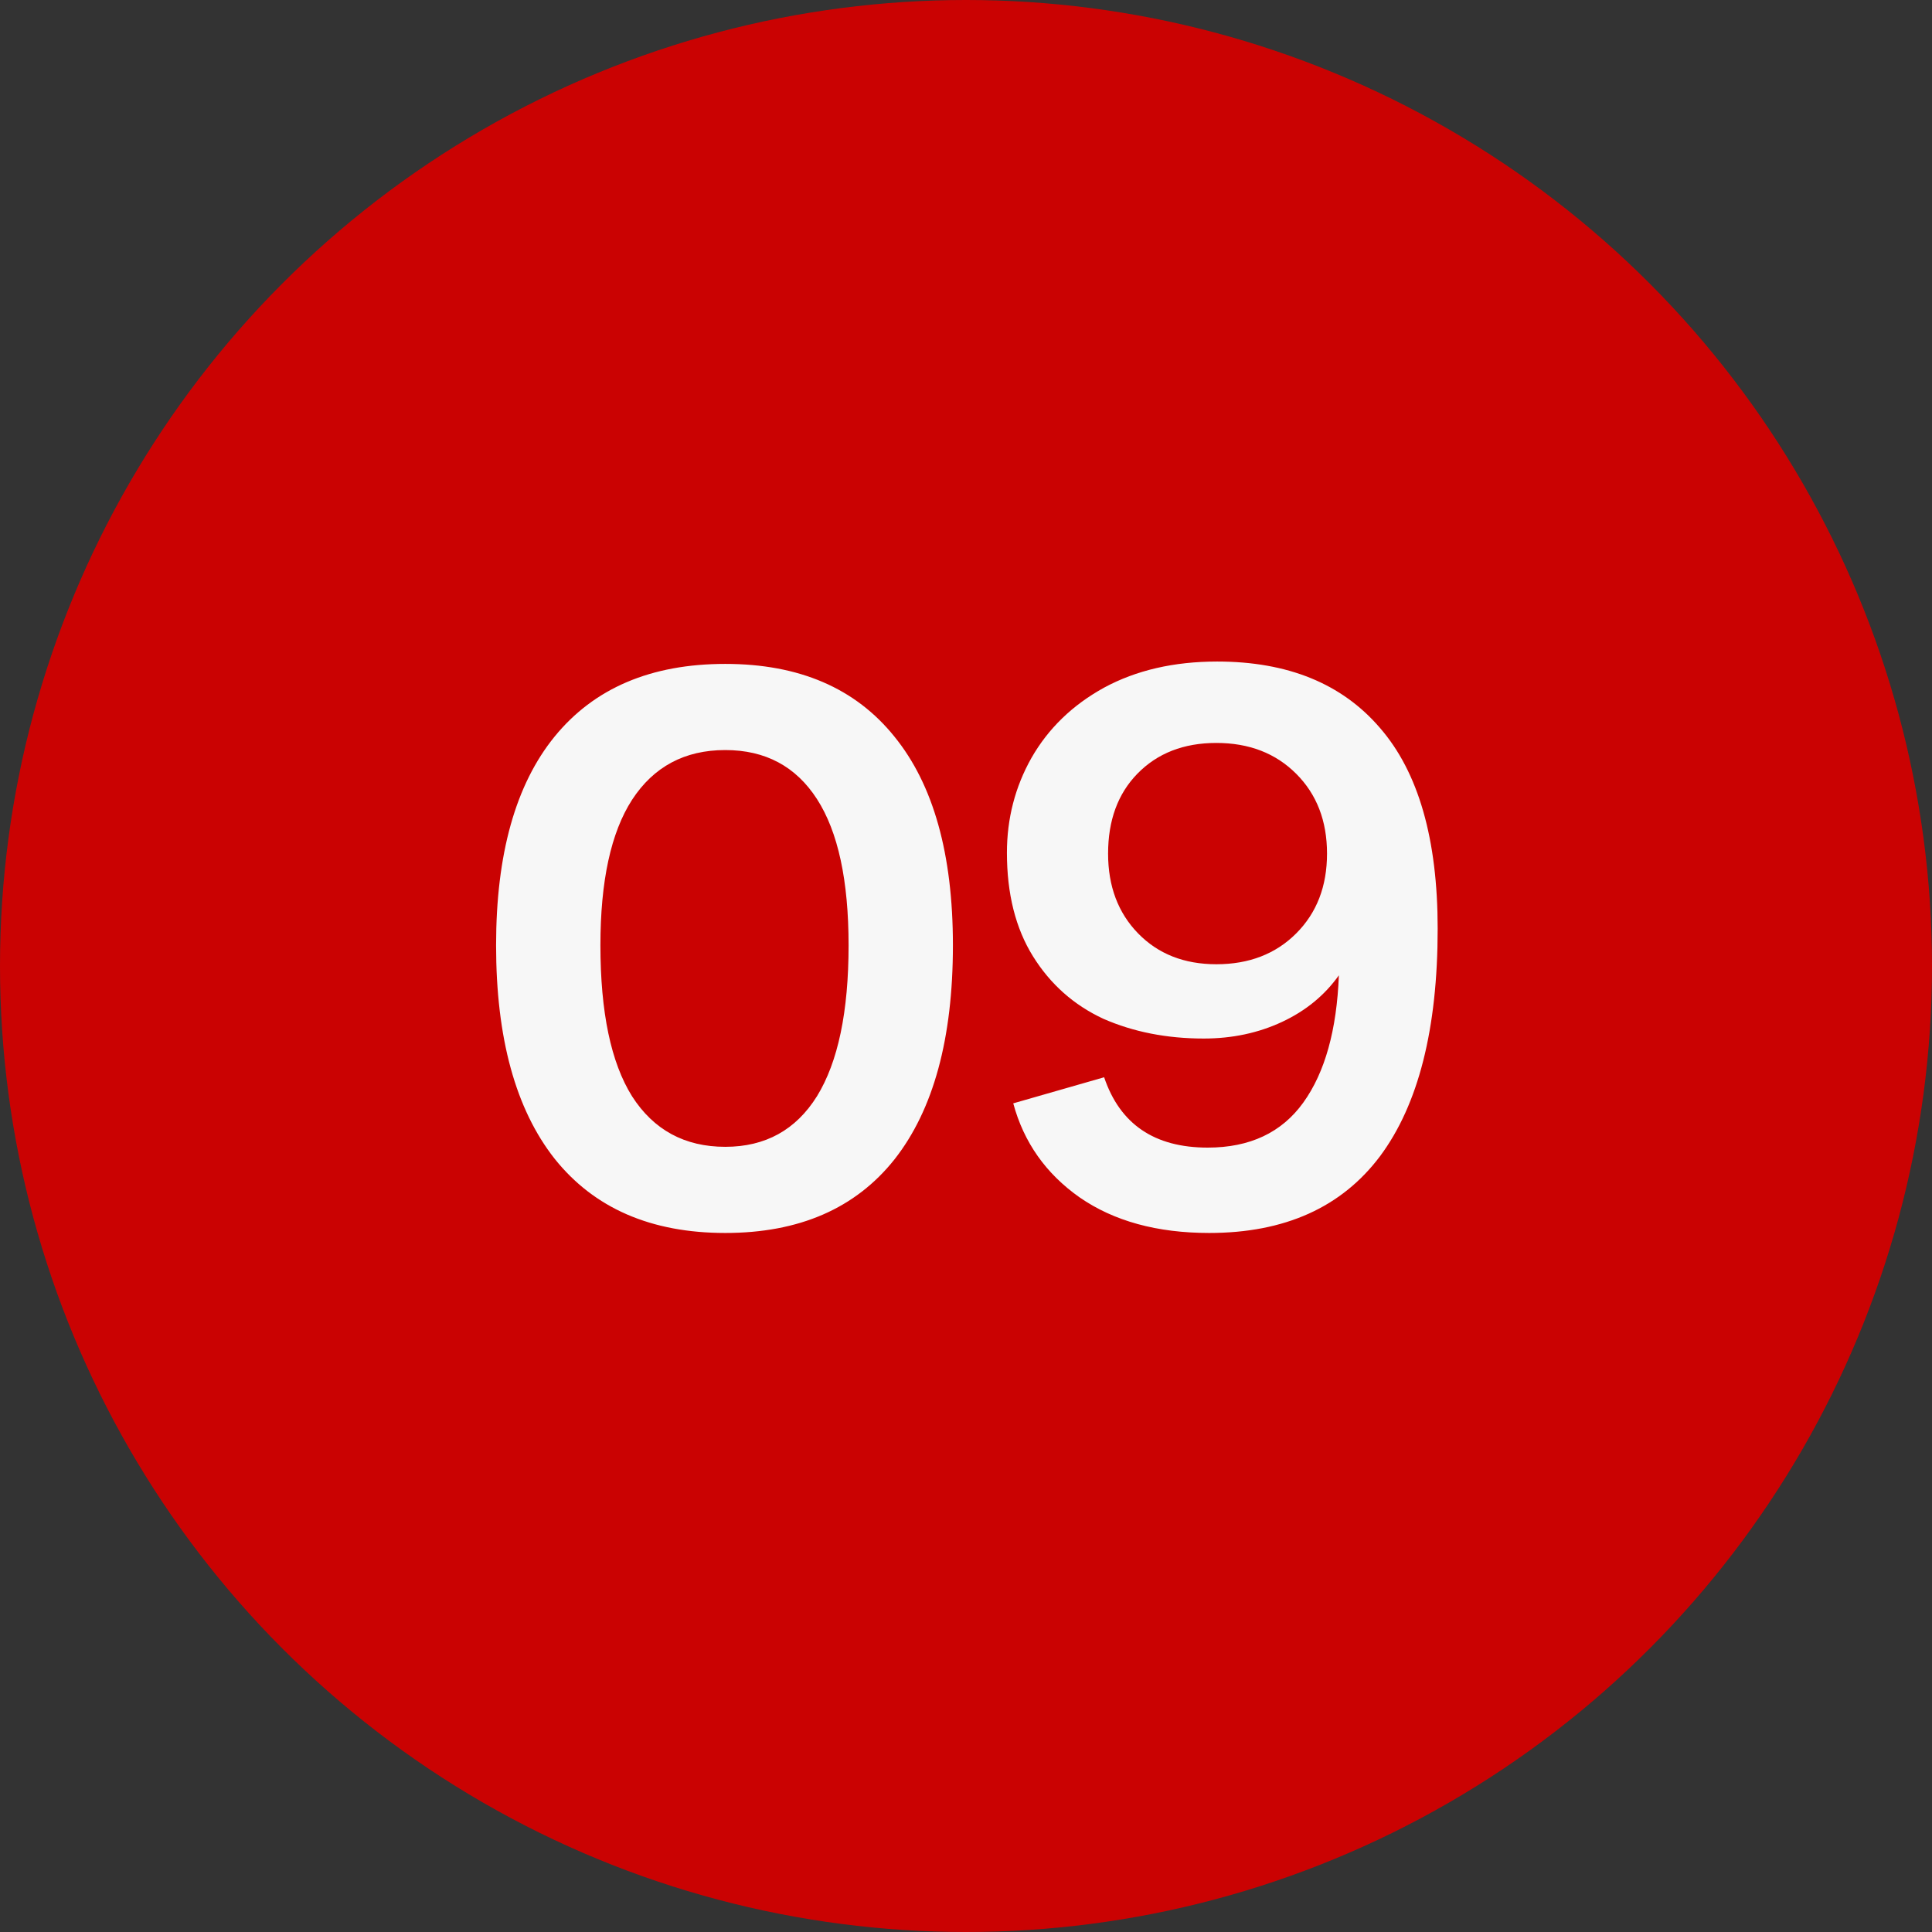
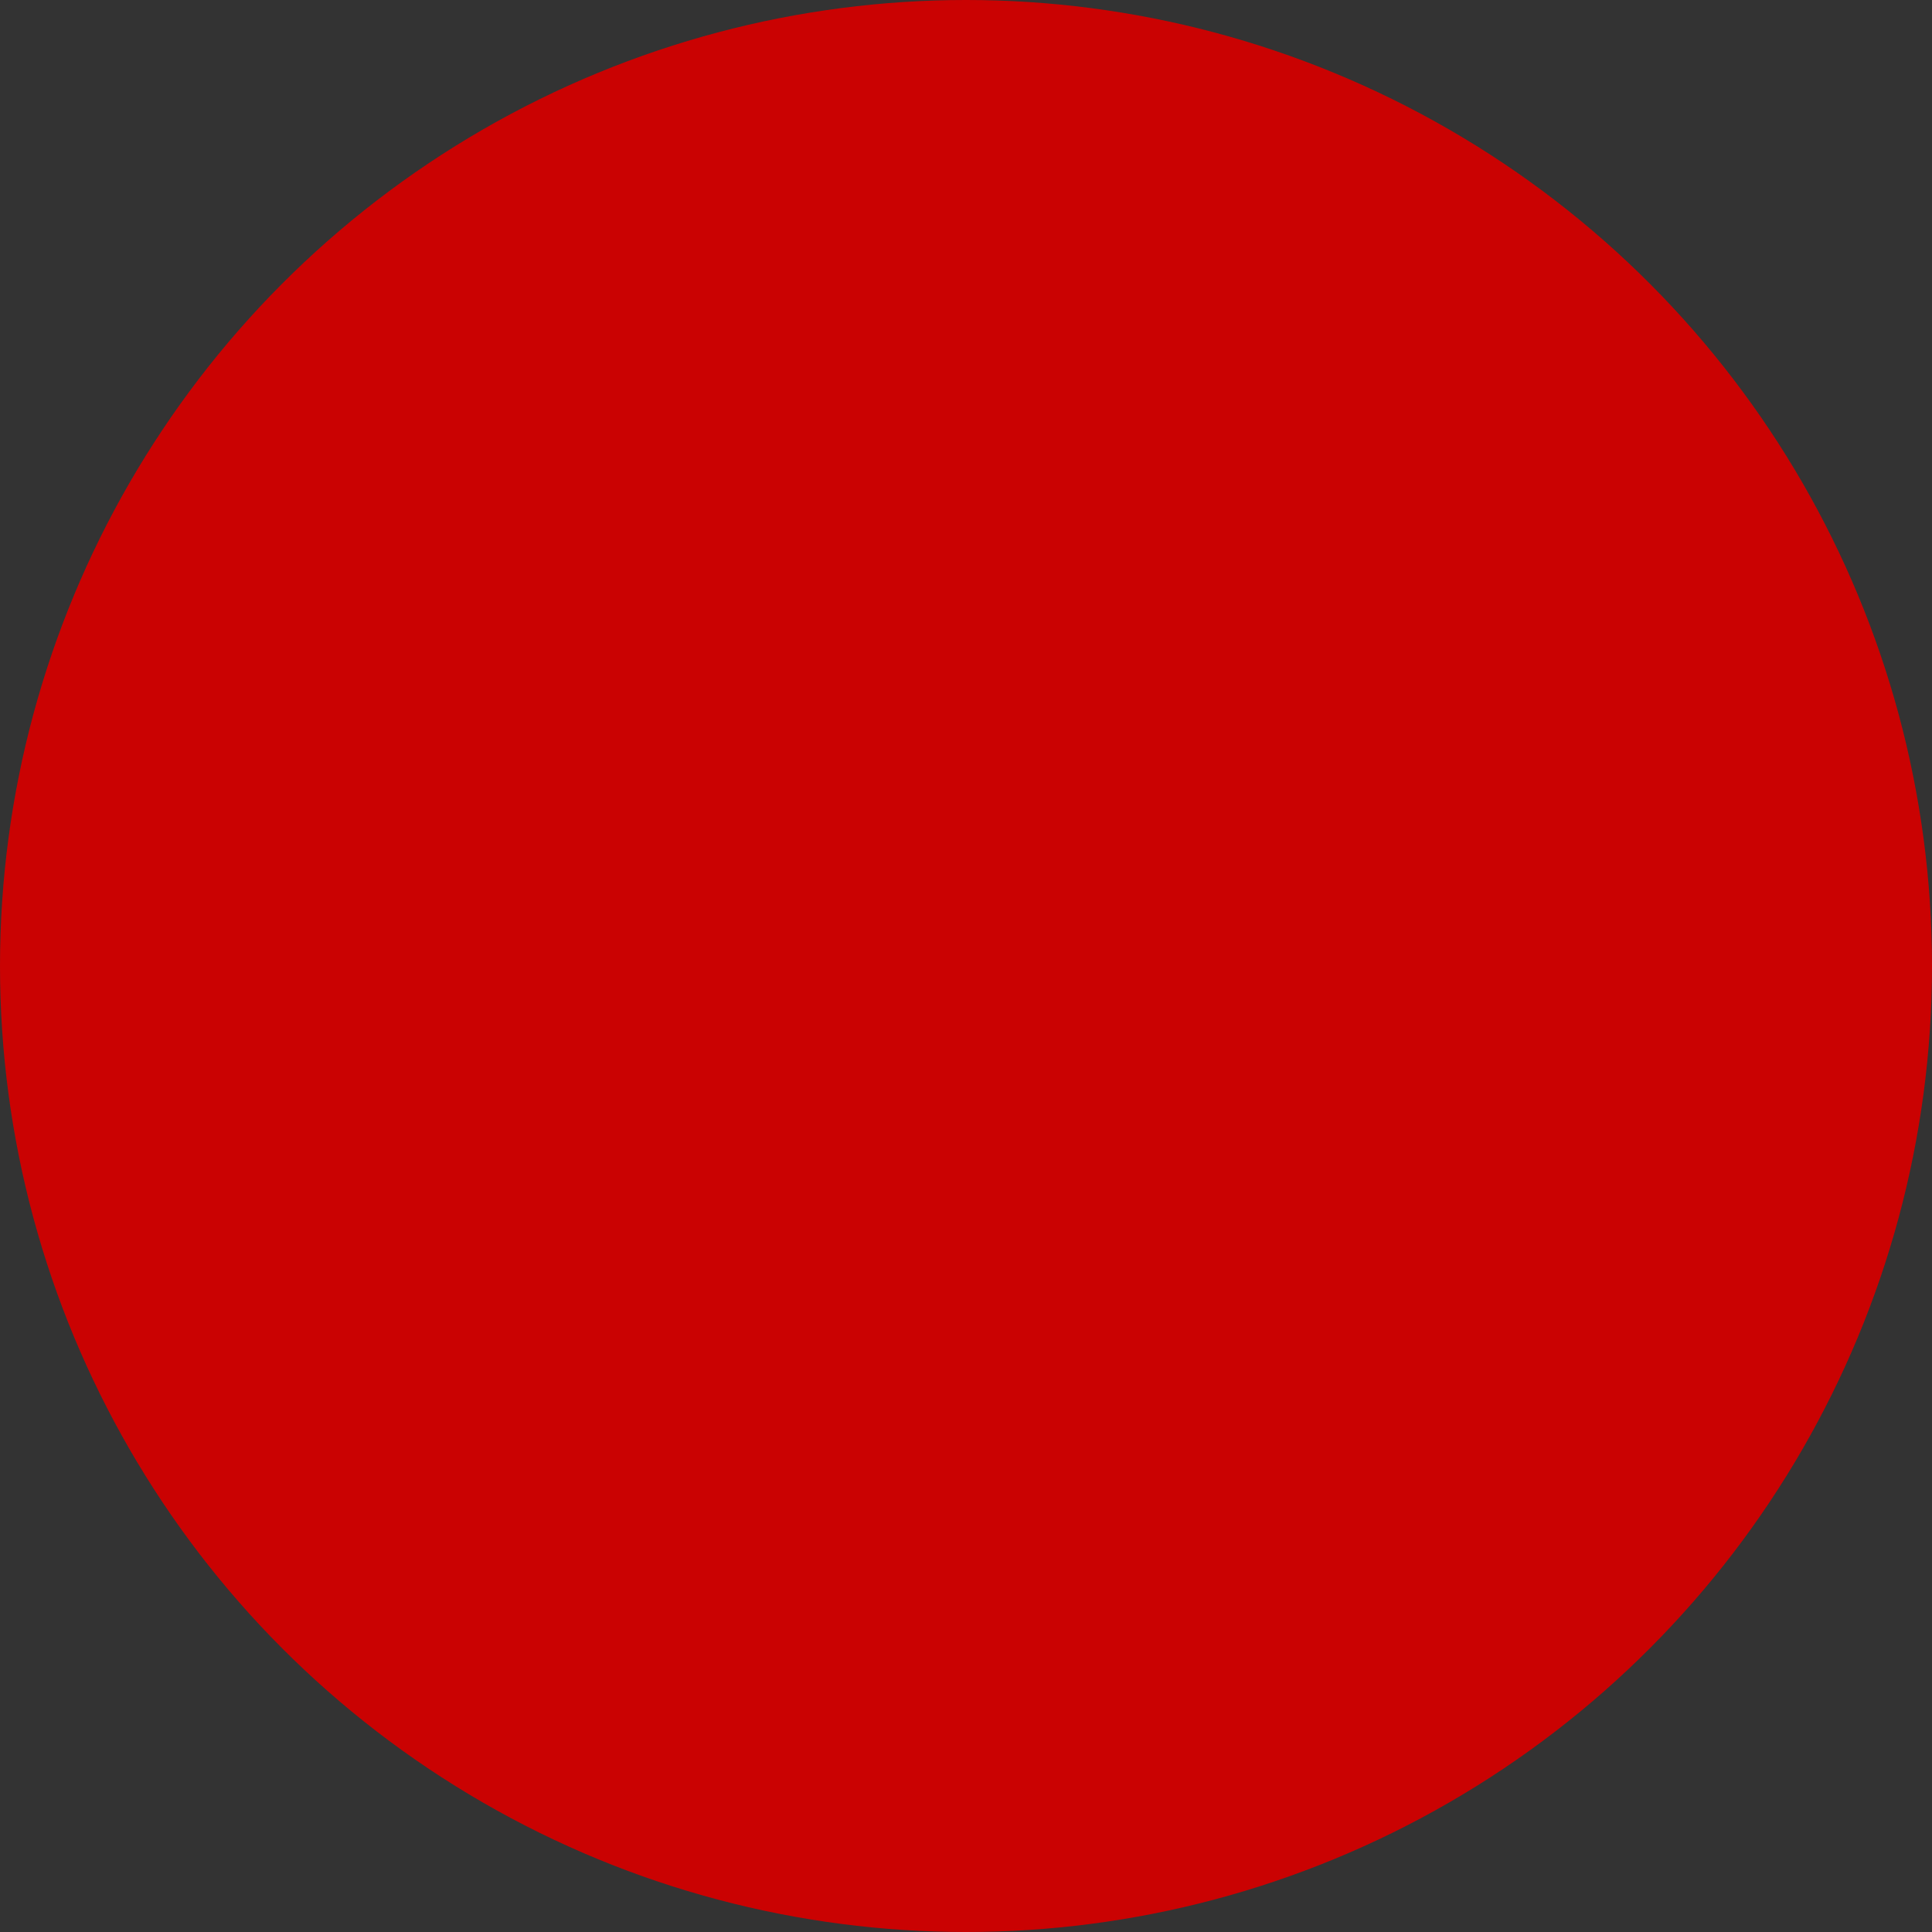
<svg xmlns="http://www.w3.org/2000/svg" width="22" height="22" viewBox="0 0 22 22" fill="none">
  <rect x="0" y="0" width="22" height="22" fill="#333333" stroke="none" />
  <g clip-path="url(#clip0_293_2626)">
    <circle cx="11" cy="11" r="11" fill="#CA0202" />
-     <path d="M8.259 14.04C7.413 14.04 6.765 13.758 6.315 13.194C5.871 12.63 5.649 11.82 5.649 10.764C5.649 9.726 5.871 8.934 6.315 8.388C6.765 7.836 7.413 7.56 8.259 7.56C9.099 7.56 9.741 7.836 10.185 8.388C10.629 8.934 10.851 9.726 10.851 10.764C10.851 11.826 10.629 12.639 10.185 13.203C9.741 13.761 9.099 14.04 8.259 14.04ZM6.837 10.764C6.837 11.526 6.957 12.099 7.197 12.483C7.443 12.867 7.797 13.059 8.259 13.059C8.715 13.059 9.063 12.867 9.303 12.483C9.543 12.093 9.663 11.52 9.663 10.764C9.663 10.026 9.543 9.471 9.303 9.099C9.063 8.727 8.715 8.541 8.259 8.541C7.797 8.541 7.443 8.73 7.197 9.108C6.957 9.48 6.837 10.032 6.837 10.764ZM13.86 7.533C14.664 7.533 15.282 7.785 15.714 8.289C16.152 8.793 16.371 9.555 16.371 10.575C16.371 11.715 16.152 12.579 15.714 13.167C15.276 13.749 14.628 14.04 13.77 14.04C13.176 14.04 12.684 13.905 12.294 13.635C11.91 13.365 11.658 13.008 11.538 12.564L12.573 12.267C12.753 12.801 13.146 13.068 13.752 13.068C14.232 13.068 14.595 12.897 14.841 12.555C15.087 12.213 15.222 11.73 15.246 11.106C15.084 11.334 14.868 11.511 14.598 11.637C14.328 11.763 14.031 11.826 13.707 11.826C13.287 11.826 12.906 11.751 12.564 11.601C12.228 11.445 11.961 11.208 11.763 10.89C11.565 10.572 11.466 10.179 11.466 9.711C11.466 9.321 11.559 8.961 11.745 8.631C11.937 8.295 12.213 8.028 12.573 7.83C12.939 7.632 13.368 7.533 13.86 7.533ZM12.618 9.72C12.618 10.092 12.732 10.395 12.96 10.629C13.188 10.863 13.485 10.98 13.851 10.98C14.223 10.98 14.526 10.863 14.76 10.629C14.994 10.395 15.111 10.092 15.111 9.72C15.111 9.348 14.994 9.045 14.76 8.811C14.526 8.577 14.223 8.46 13.851 8.46C13.479 8.46 13.179 8.577 12.951 8.811C12.729 9.039 12.618 9.342 12.618 9.72Z" fill="#F7F7F7" />
  </g>
  <defs>
    <clipPath id="clip0_293_2626">
      <rect width="22" height="22" fill="white" transform="translate(0 -0)" />
    </clipPath>
  </defs>
</svg>